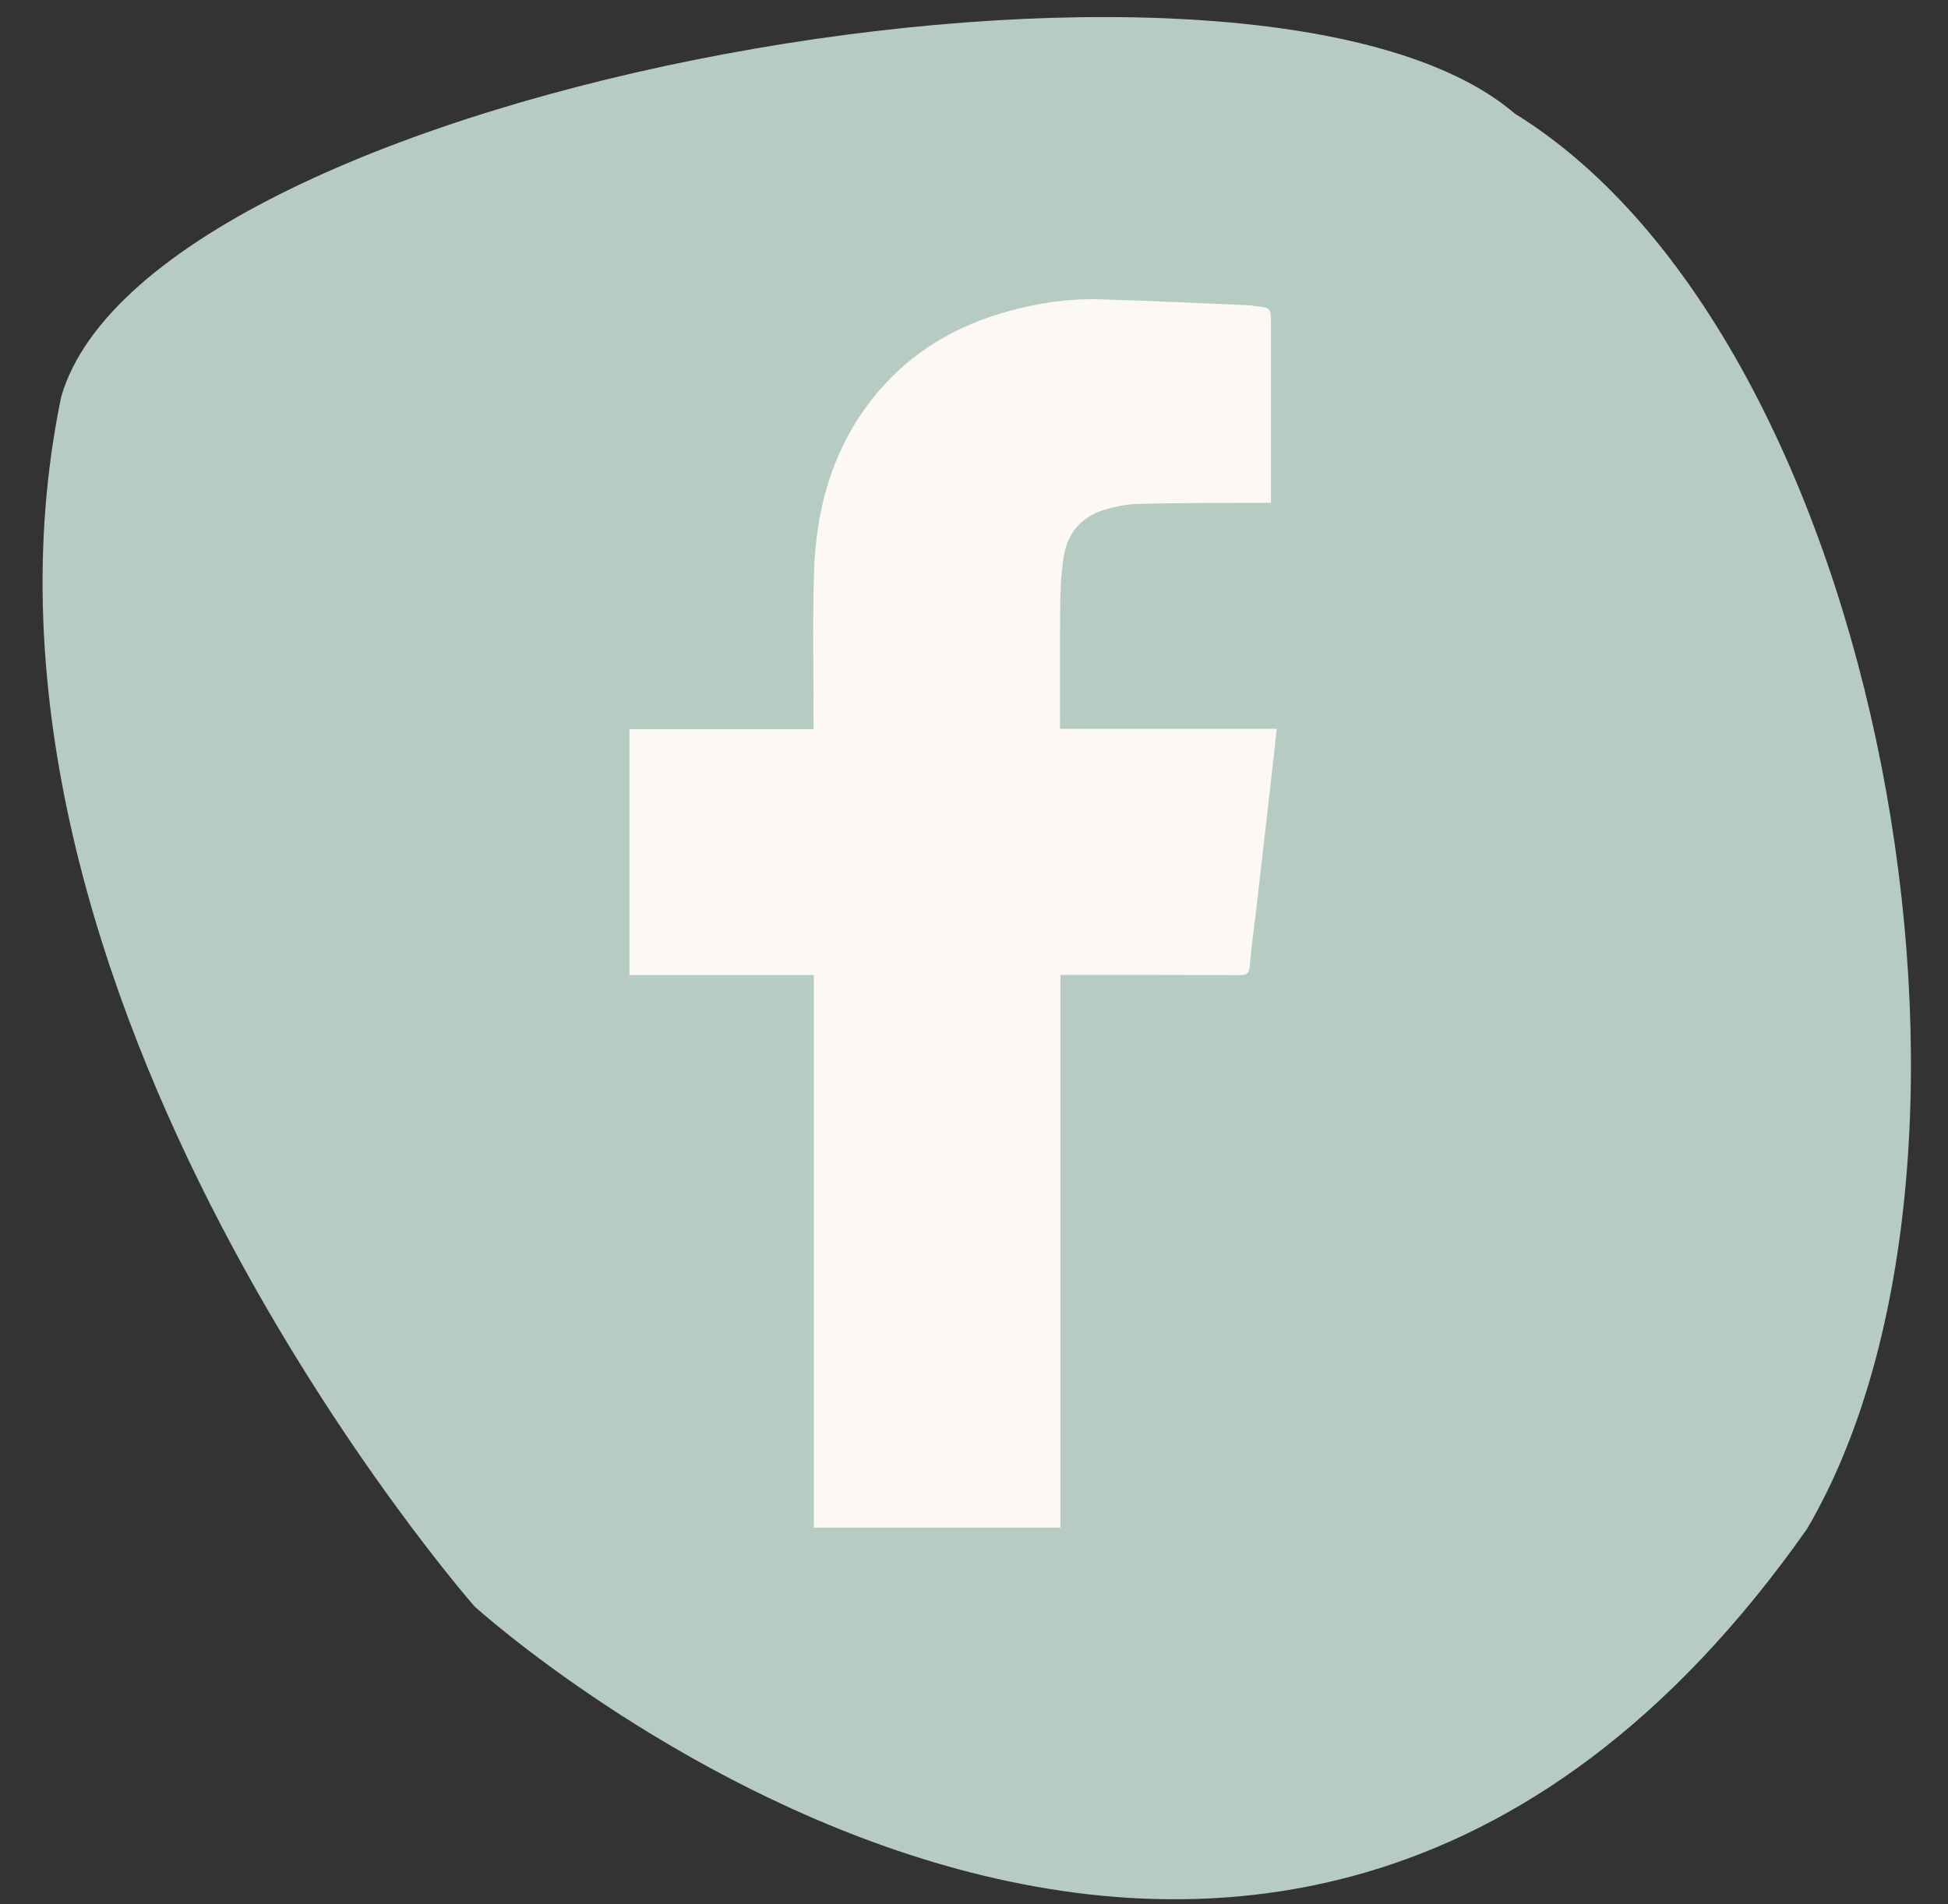
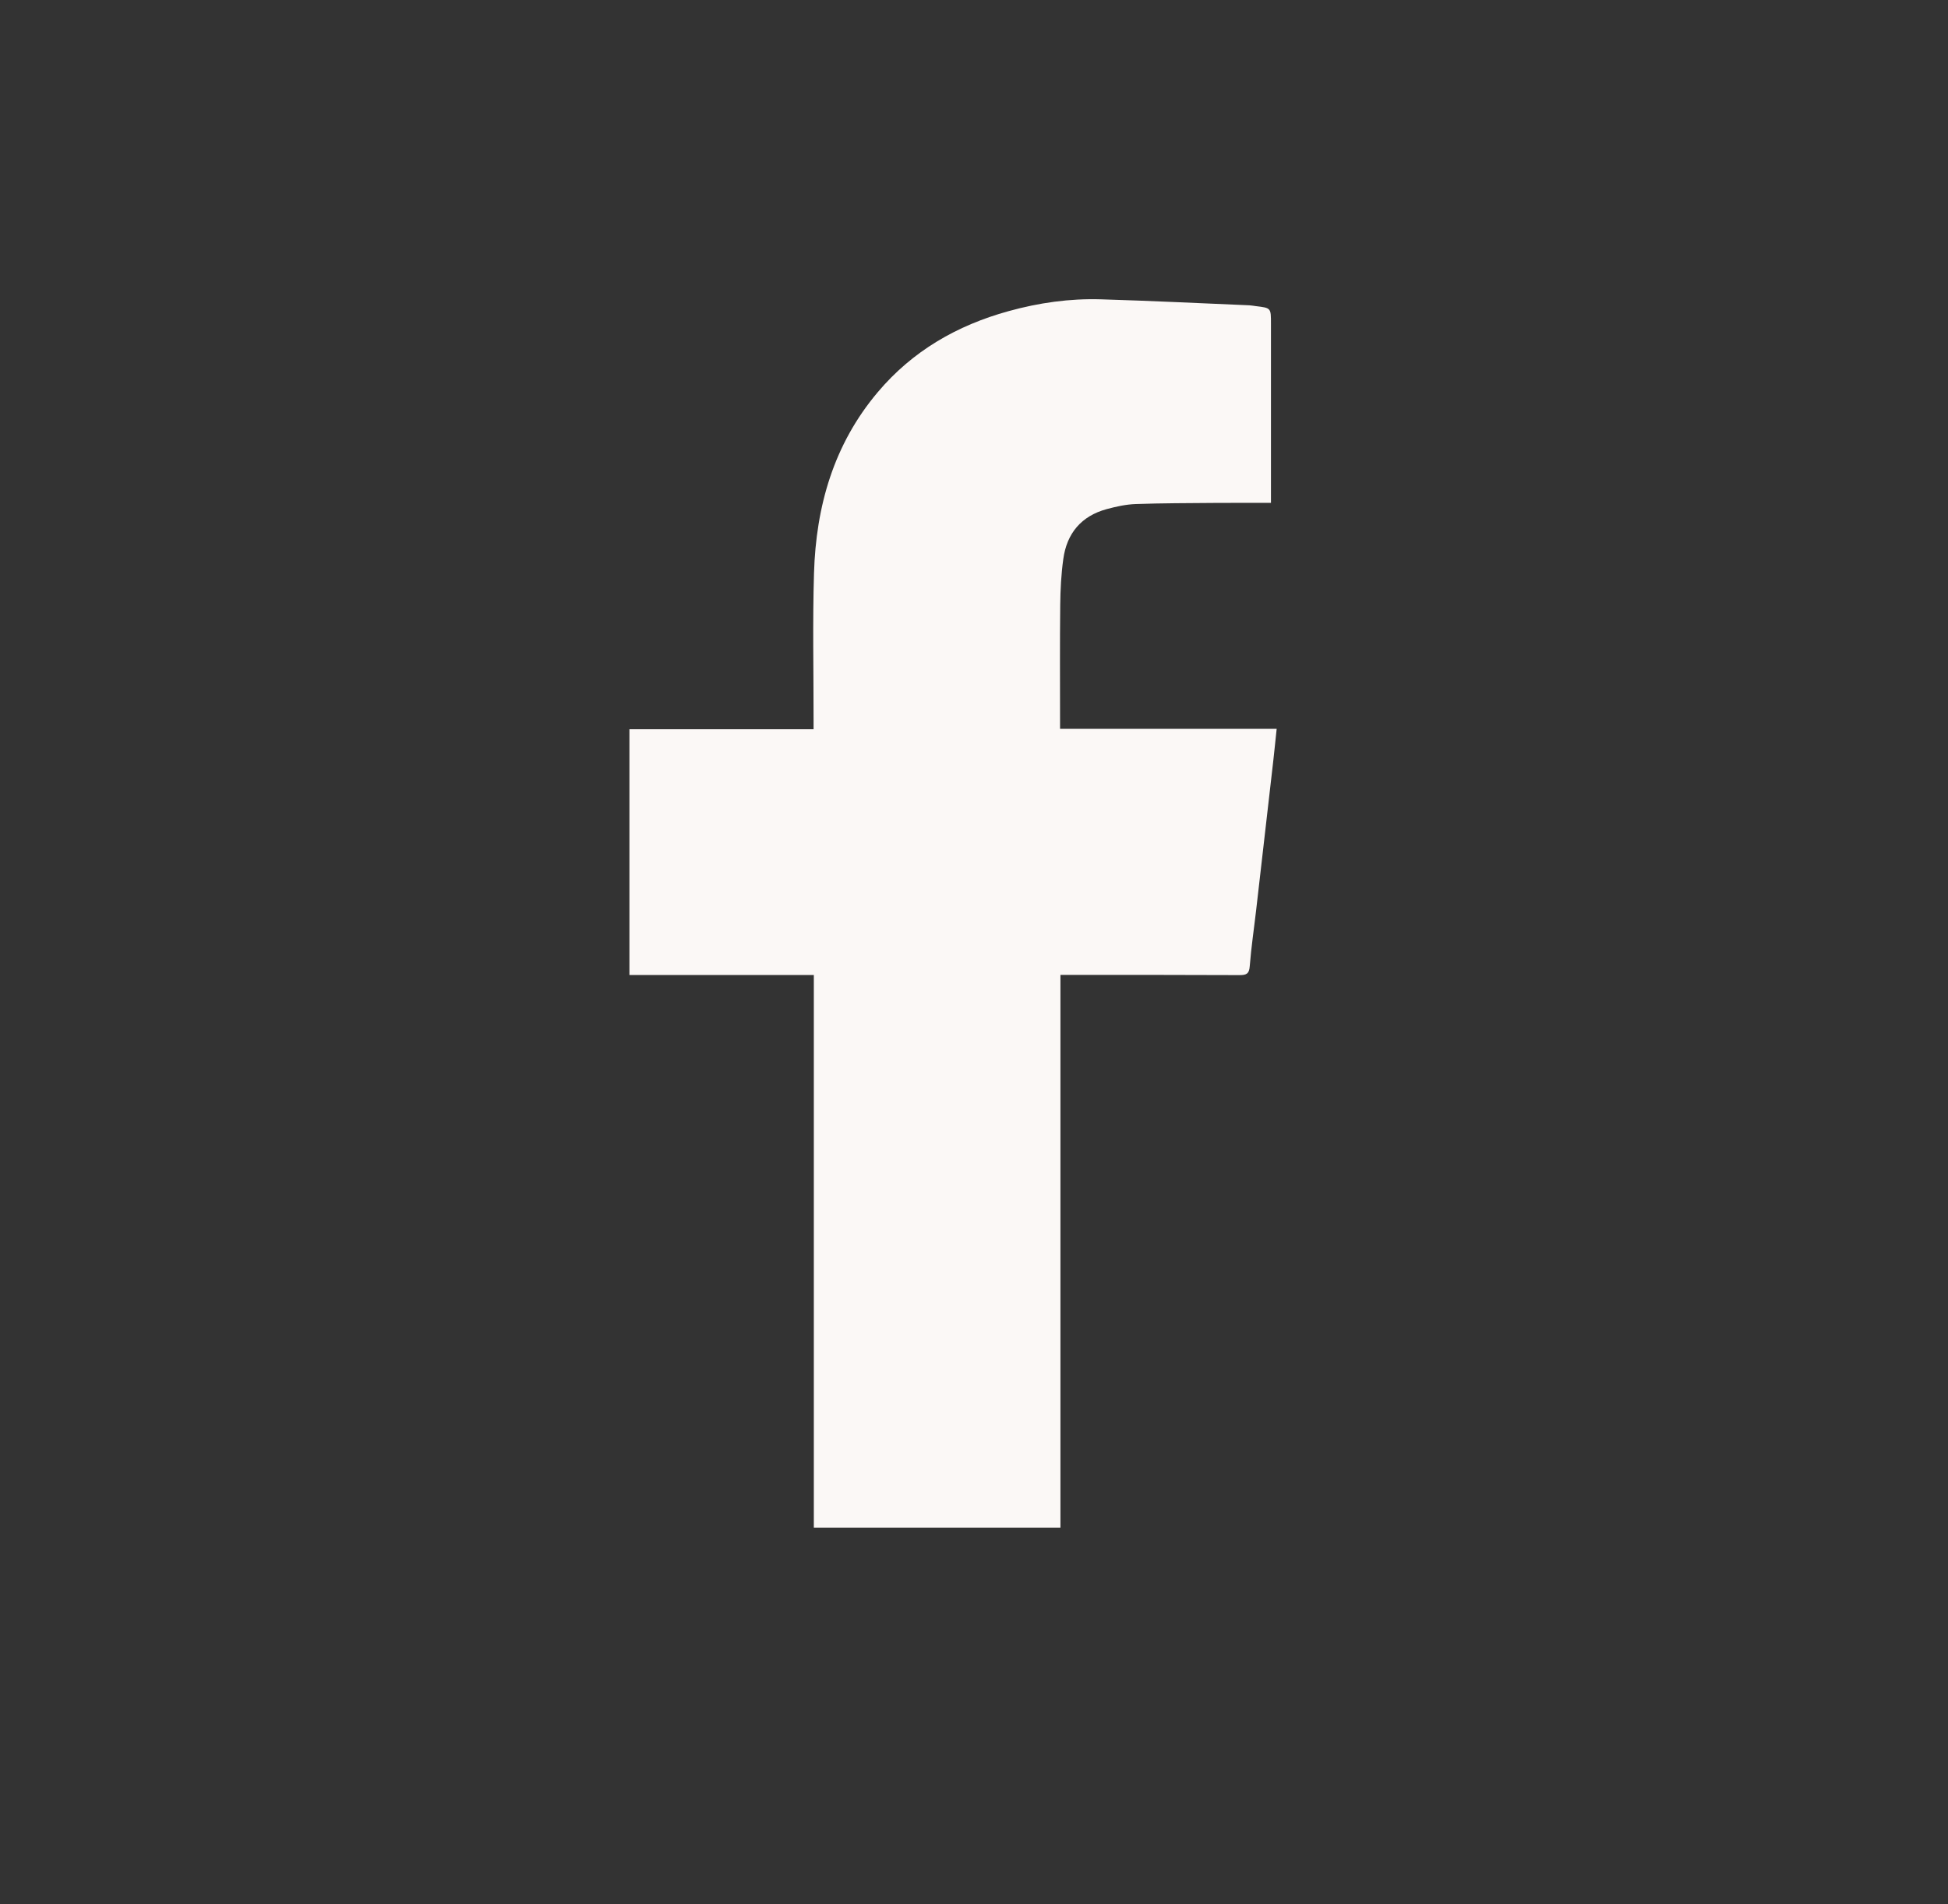
<svg xmlns="http://www.w3.org/2000/svg" fill="none" height="44" viewBox="0 0 45 44" width="45">
  <rect x="0" y="0" width="45" height="44" fill="#333333" stroke="none" />
  <g clip-rule="evenodd" fill-rule="evenodd">
-     <path d="m10.966 37.12s18.021 16.35 30.777-1.794c5.085-8.667 1.747-27.458-6.751-32.702-6.01-5.164-31.464-.682-33.576 6.534-2.878 13.817 9.55 27.963 9.55 27.963z" fill="#b6ccc2" />
    <path d="m18.8 22.528h-4.26v-5.679h4.254v-.211c.001-1.132-.024-2.264.01-3.394.046-1.545.454-2.976 1.473-4.183.802-.951 1.831-1.544 3.022-1.872.699-.194 1.413-.295 2.137-.273 1.142.034 2.284.09 3.425.138.05.002.1.014.149.019.352.042.35.042.35.402-.001 1.286 0 2.574 0 3.861v.283c-.444 0-.869-.002-1.294.001-.61.005-1.221.005-1.831.026-.224.008-.451.058-.669.117-.586.159-.922.559-1.003 1.153-.049.35-.067.706-.071 1.06-.01.887-.004 1.775-.004 2.662v.201h5.004c-.028.258-.05.493-.077.728-.131 1.151-.264 2.301-.396 3.452-.05.435-.115.868-.149 1.304-.013.183-.084.208-.243.207-1.215-.006-2.432-.004-3.647-.005h-.483v12.77h-5.697z" fill="#fbf8f6" />
  </g>
</svg>